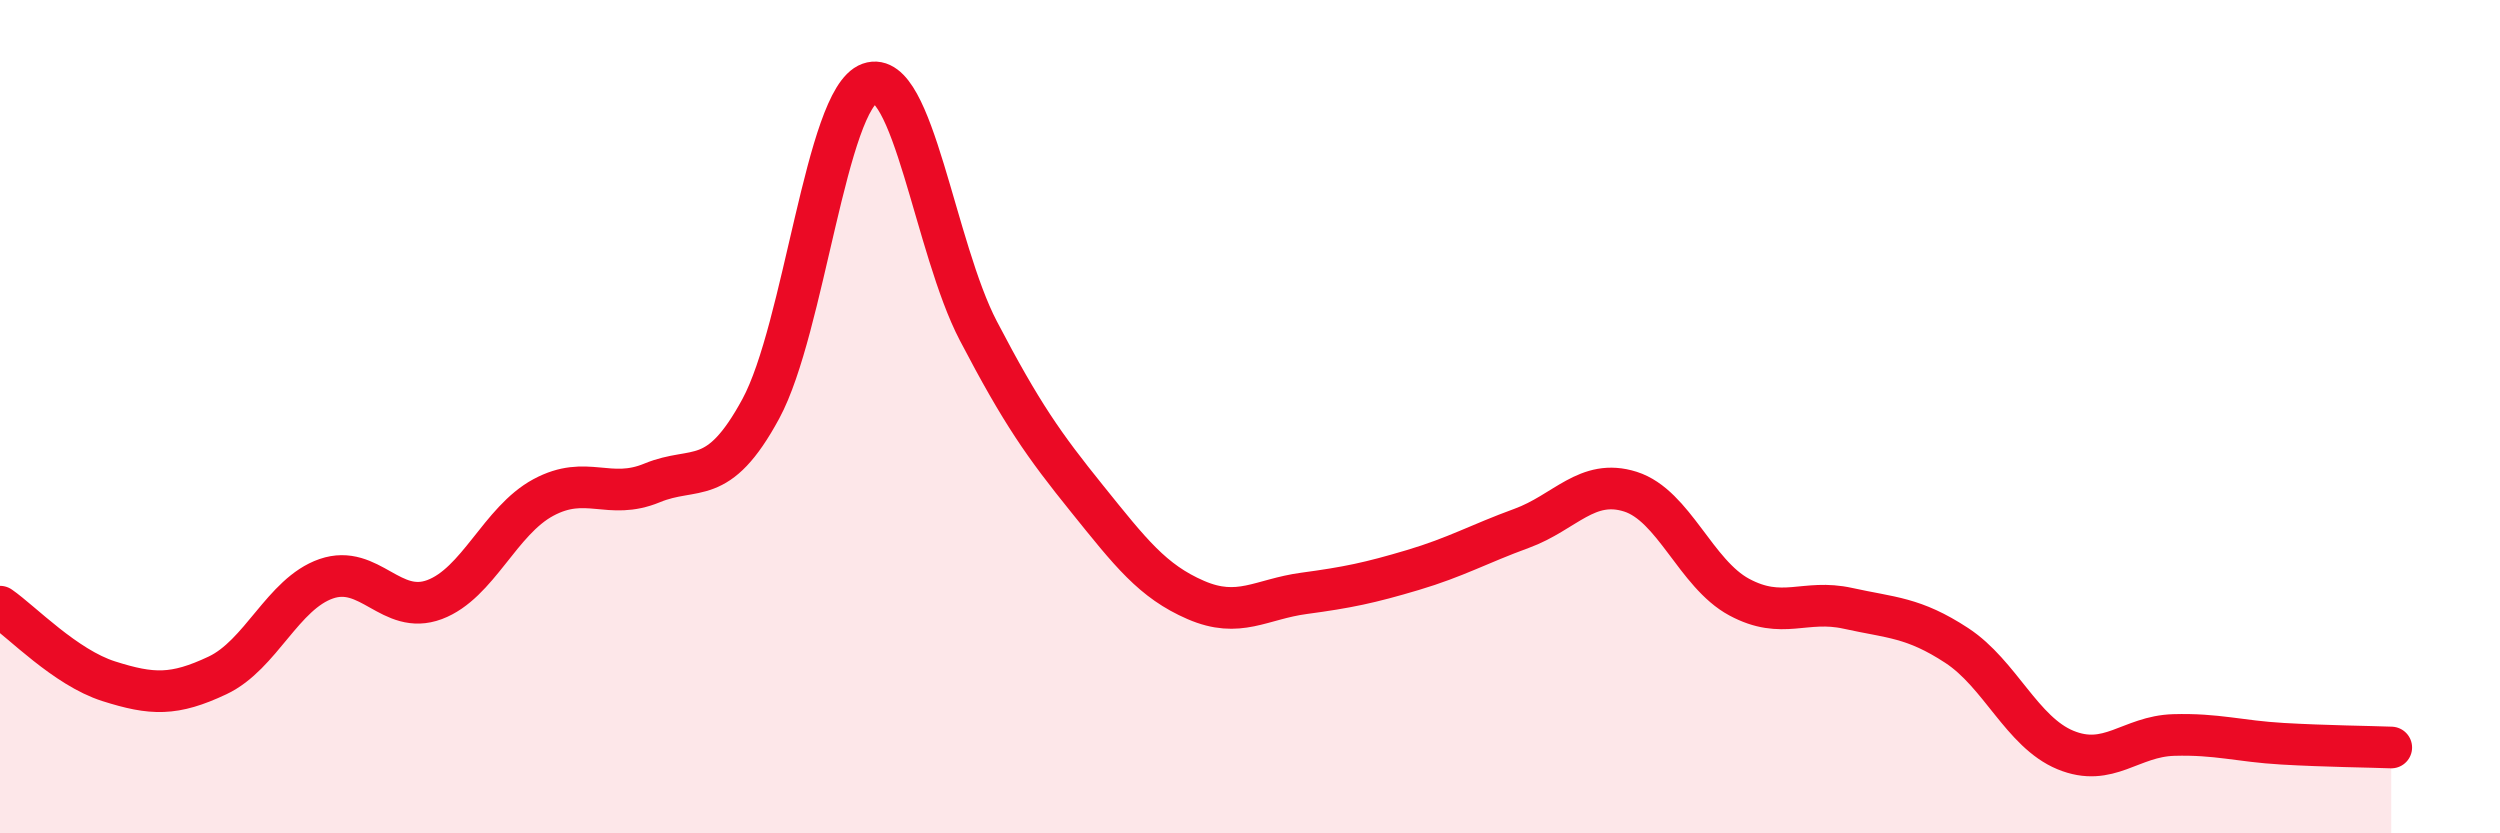
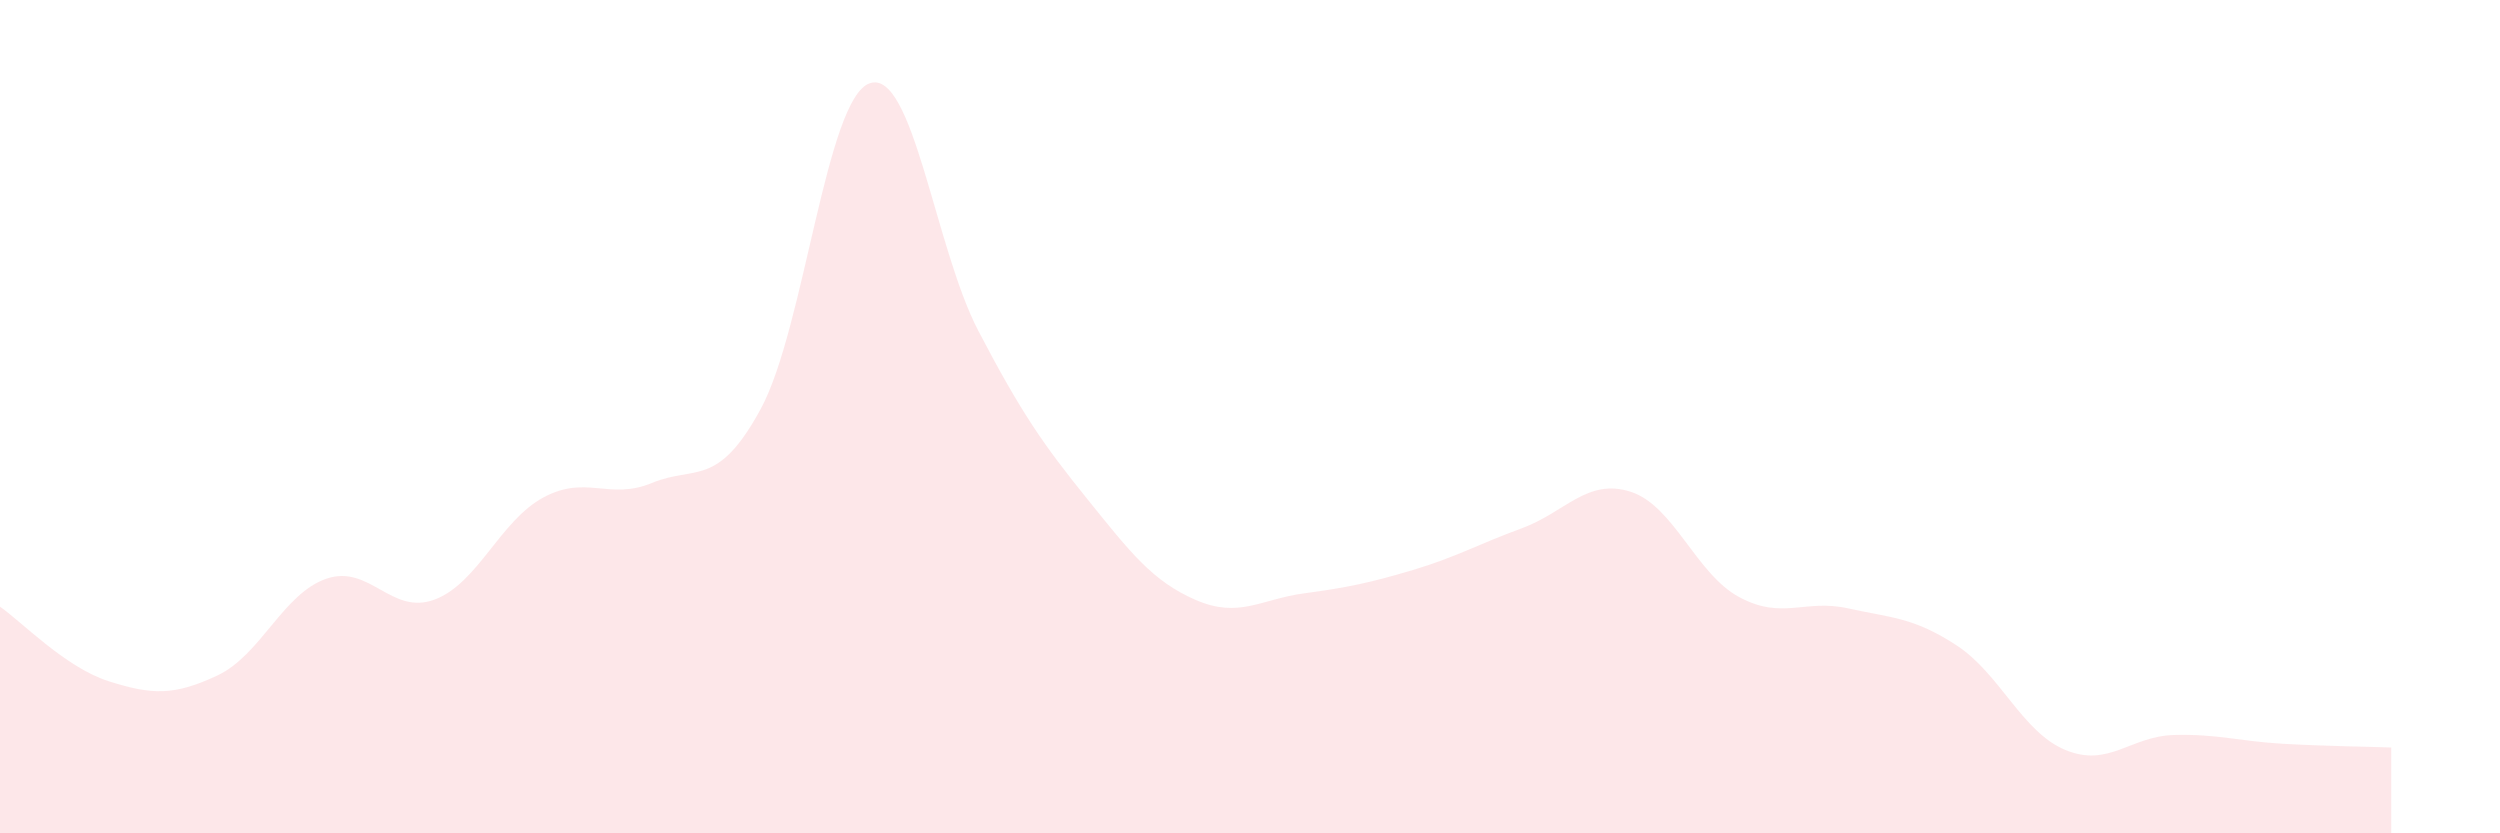
<svg xmlns="http://www.w3.org/2000/svg" width="60" height="20" viewBox="0 0 60 20">
  <path d="M 0,14.56 C 0.52,14.92 1.57,16.02 2.61,16.35 C 3.65,16.68 4.18,16.7 5.22,16.21 C 6.26,15.72 6.79,14.25 7.83,13.89 C 8.87,13.53 9.39,14.78 10.43,14.39 C 11.47,14 12,12.5 13.04,11.94 C 14.08,11.38 14.61,12.02 15.65,11.59 C 16.69,11.16 17.22,11.73 18.26,9.81 C 19.3,7.89 19.83,2.37 20.87,2 C 21.91,1.63 22.44,5.95 23.48,7.94 C 24.52,9.93 25.05,10.68 26.09,11.97 C 27.13,13.26 27.66,13.95 28.7,14.4 C 29.74,14.85 30.26,14.38 31.3,14.24 C 32.34,14.1 32.87,13.99 33.91,13.68 C 34.95,13.37 35.48,13.06 36.52,12.68 C 37.56,12.3 38.09,11.47 39.13,11.8 C 40.17,12.13 40.7,13.77 41.74,14.33 C 42.78,14.89 43.31,14.37 44.35,14.6 C 45.39,14.83 45.92,14.81 46.96,15.49 C 48,16.17 48.53,17.57 49.57,18 C 50.61,18.43 51.13,17.67 52.17,17.64 C 53.21,17.61 53.74,17.79 54.78,17.85 C 55.82,17.91 56.87,17.92 57.39,17.94L57.39 20L0 20Z" fill="#EB0A25" opacity="0.1" stroke-linecap="round" stroke-linejoin="round" />
-   <path d="M 0,14.56 C 0.52,14.92 1.57,16.02 2.61,16.35 C 3.65,16.68 4.18,16.7 5.22,16.21 C 6.26,15.72 6.79,14.25 7.83,13.89 C 8.87,13.53 9.39,14.78 10.43,14.39 C 11.47,14 12,12.5 13.04,11.94 C 14.08,11.38 14.61,12.02 15.65,11.59 C 16.69,11.16 17.22,11.73 18.26,9.81 C 19.3,7.89 19.83,2.37 20.87,2 C 21.91,1.63 22.44,5.95 23.48,7.94 C 24.52,9.93 25.05,10.68 26.09,11.97 C 27.13,13.26 27.66,13.95 28.7,14.4 C 29.74,14.85 30.26,14.38 31.3,14.24 C 32.34,14.1 32.87,13.99 33.91,13.68 C 34.95,13.37 35.48,13.06 36.52,12.68 C 37.56,12.3 38.09,11.47 39.13,11.8 C 40.17,12.13 40.7,13.77 41.74,14.33 C 42.78,14.89 43.31,14.37 44.35,14.6 C 45.39,14.83 45.92,14.81 46.96,15.49 C 48,16.17 48.53,17.57 49.57,18 C 50.61,18.43 51.13,17.67 52.17,17.64 C 53.21,17.61 53.74,17.79 54.78,17.85 C 55.82,17.91 56.87,17.92 57.39,17.94" stroke="#EB0A25" stroke-width="1" fill="none" stroke-linecap="round" stroke-linejoin="round" />
</svg>